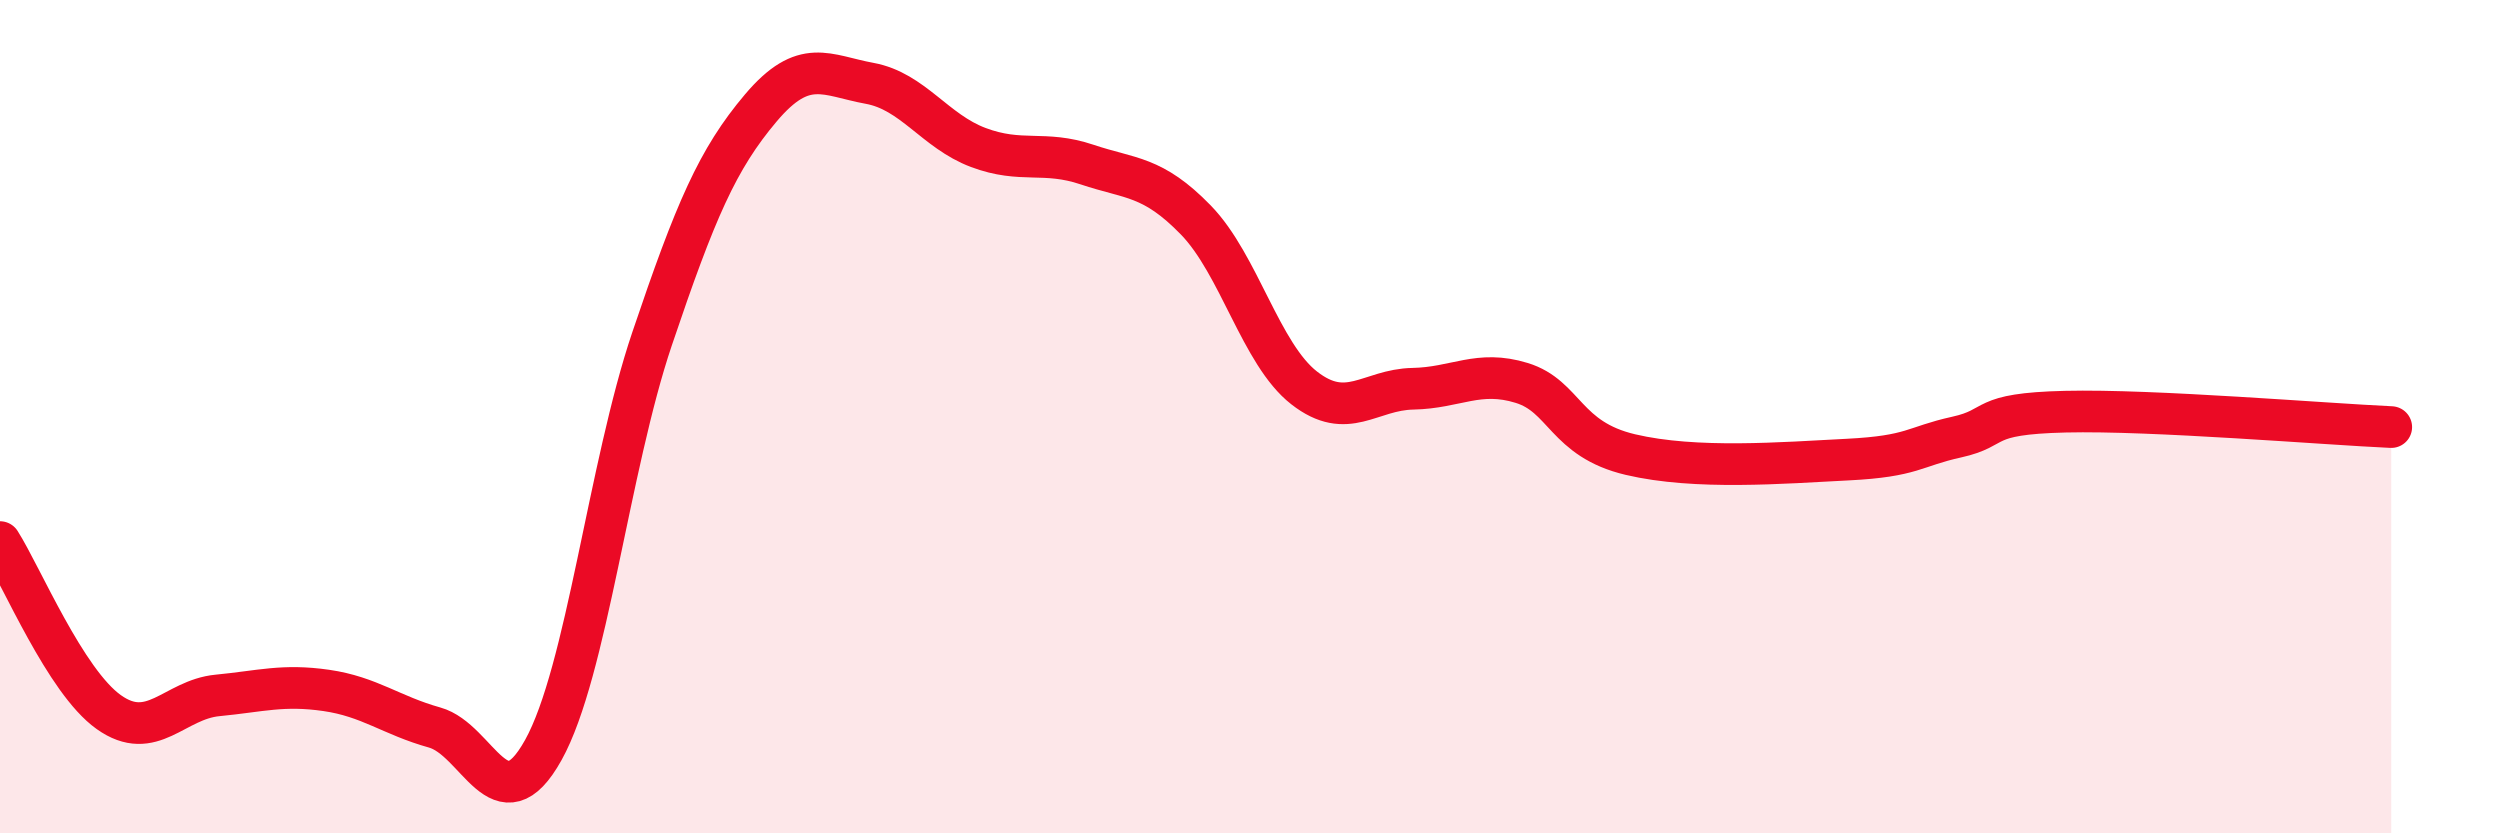
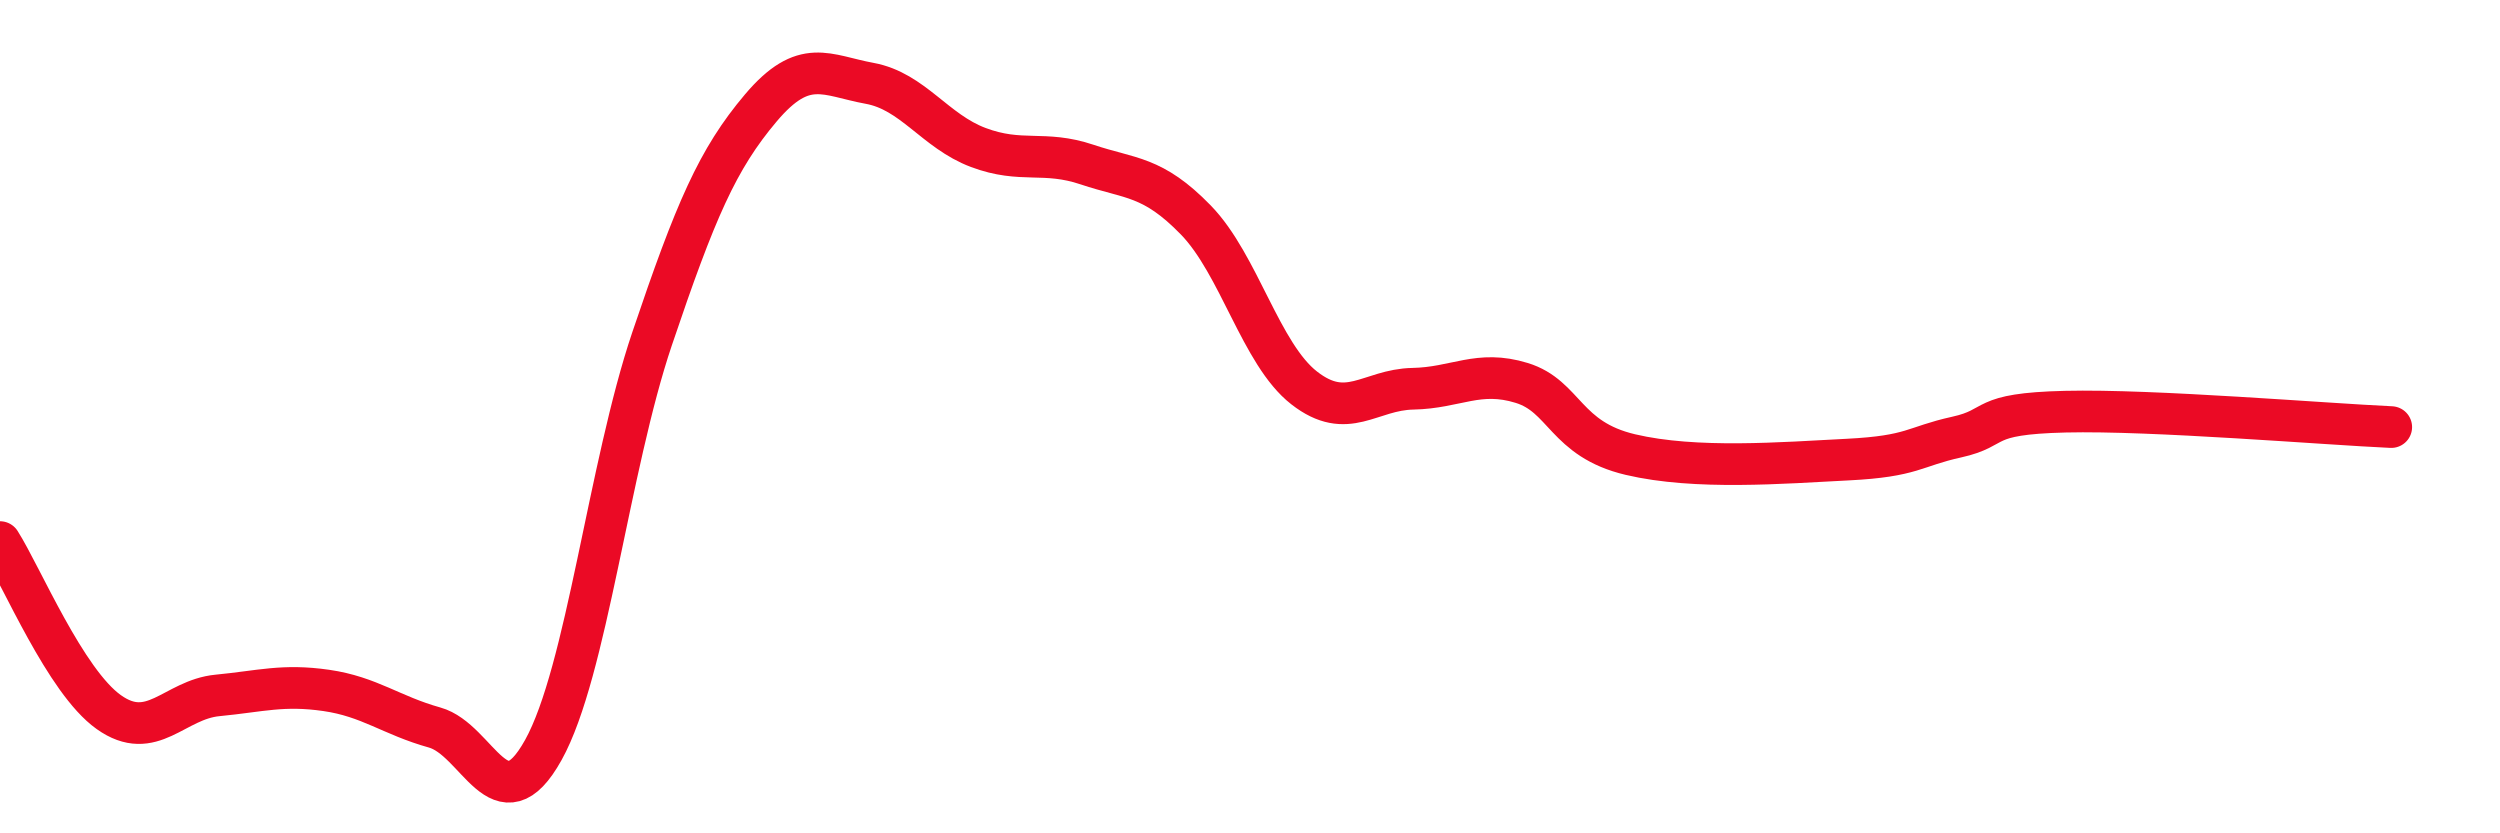
<svg xmlns="http://www.w3.org/2000/svg" width="60" height="20" viewBox="0 0 60 20">
-   <path d="M 0,13.01 C 0.52,13.83 1.57,16.35 2.61,17.09 C 3.65,17.83 4.18,16.79 5.22,16.69 C 6.26,16.59 6.79,16.42 7.83,16.57 C 8.87,16.72 9.39,17.17 10.43,17.46 C 11.47,17.75 12,19.87 13.04,18 C 14.08,16.13 14.61,11.21 15.65,8.13 C 16.69,5.05 17.22,3.82 18.26,2.59 C 19.3,1.36 19.83,1.81 20.87,2 C 21.91,2.19 22.44,3.15 23.48,3.54 C 24.52,3.93 25.05,3.6 26.09,3.95 C 27.13,4.3 27.66,4.21 28.7,5.28 C 29.74,6.35 30.26,8.5 31.3,9.31 C 32.34,10.12 32.87,9.35 33.91,9.33 C 34.95,9.31 35.48,8.87 36.52,9.19 C 37.56,9.51 37.56,10.54 39.13,10.91 C 40.7,11.28 42.78,11.11 44.35,11.03 C 45.92,10.95 45.92,10.72 46.96,10.49 C 48,10.26 47.48,9.93 49.57,9.88 C 51.66,9.83 55.83,10.18 57.39,10.25L57.39 20L0 20Z" fill="#EB0A25" opacity="0.1" stroke-linecap="round" stroke-linejoin="round" />
  <path d="M 0,13.01 C 0.52,13.83 1.57,16.35 2.61,17.09 C 3.65,17.83 4.18,16.79 5.22,16.69 C 6.26,16.59 6.79,16.42 7.83,16.57 C 8.87,16.72 9.39,17.17 10.43,17.46 C 11.47,17.75 12,19.87 13.04,18 C 14.08,16.13 14.61,11.21 15.65,8.13 C 16.69,5.05 17.22,3.82 18.26,2.59 C 19.3,1.36 19.83,1.81 20.87,2 C 21.91,2.19 22.44,3.15 23.48,3.54 C 24.52,3.93 25.05,3.6 26.09,3.95 C 27.13,4.3 27.66,4.21 28.7,5.28 C 29.74,6.35 30.26,8.5 31.3,9.31 C 32.34,10.12 32.87,9.35 33.91,9.33 C 34.95,9.31 35.48,8.87 36.52,9.19 C 37.56,9.51 37.56,10.54 39.13,10.91 C 40.7,11.28 42.78,11.11 44.35,11.03 C 45.92,10.95 45.92,10.72 46.96,10.49 C 48,10.26 47.48,9.93 49.57,9.88 C 51.66,9.83 55.83,10.18 57.39,10.25" stroke="#EB0A25" stroke-width="1" fill="none" stroke-linecap="round" stroke-linejoin="round" />
</svg>